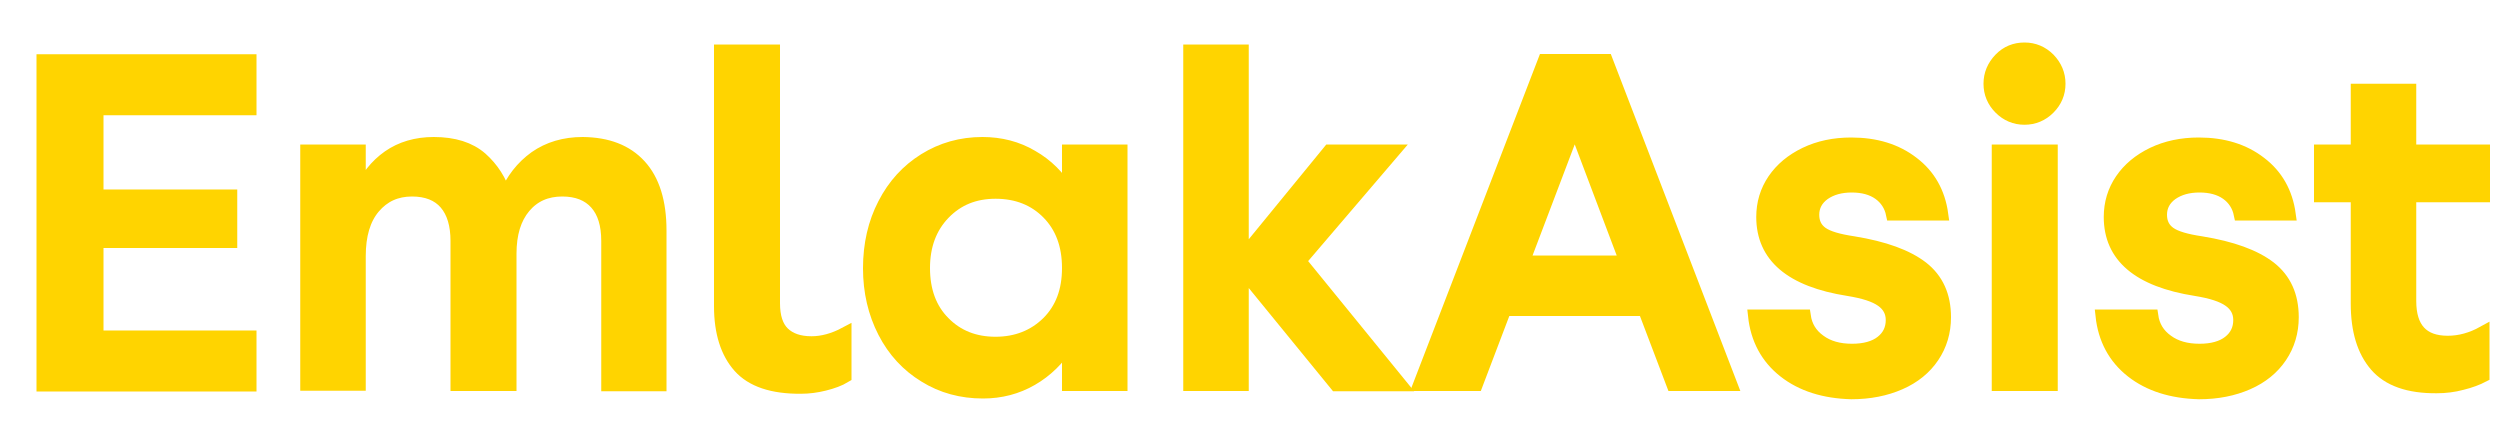
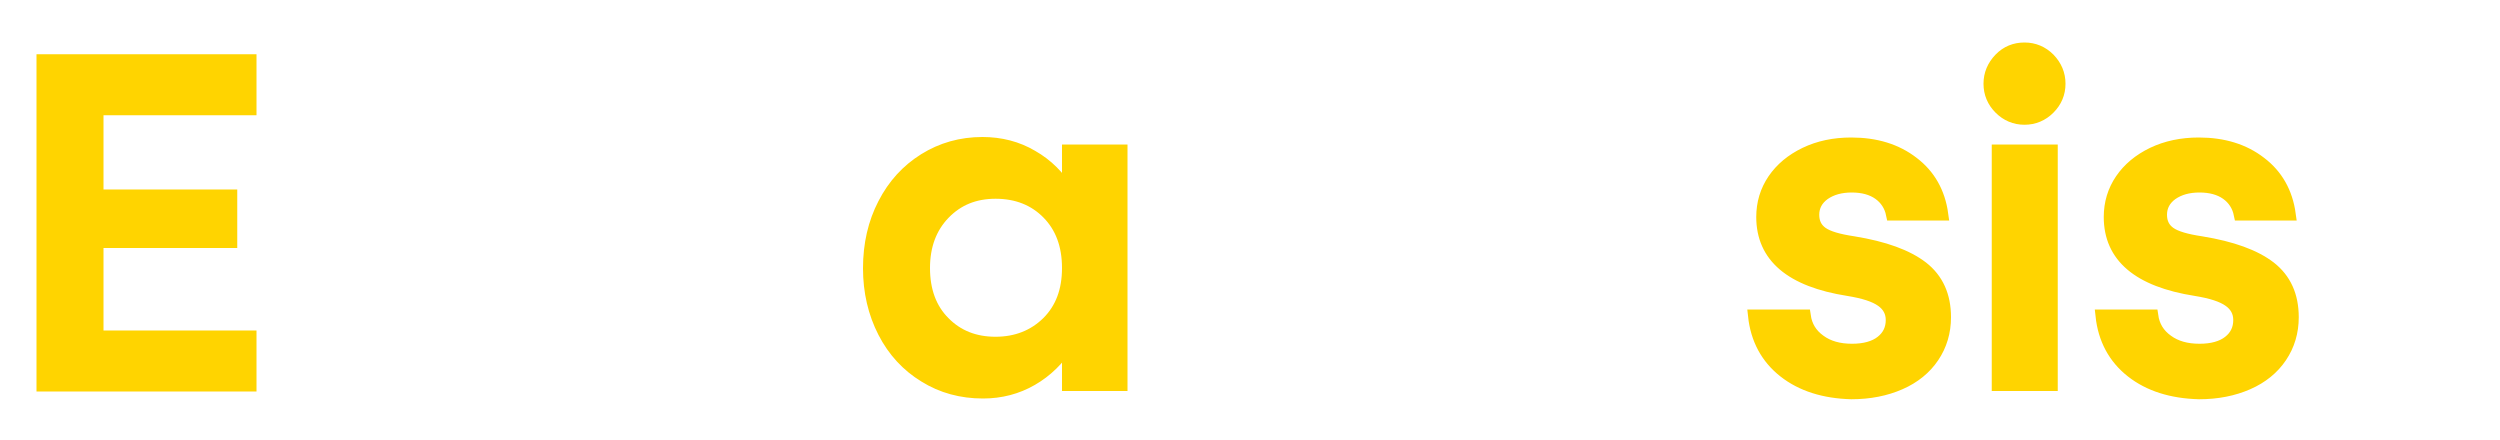
<svg xmlns="http://www.w3.org/2000/svg" version="1.1" id="katman_1" x="0px" y="0px" viewBox="0 0 1000 176" style="enable-background:new 0 0 1000 176;" xml:space="preserve">
  <style type="text/css">
	.st0{fill:#FFD400;stroke:#FFD400;stroke-width:5;stroke-miterlimit:10;}
</style>
  <g>
    <g>
      <path class="st0" d="M100.1,24.2v19.4H38.9v34.7h53.5v18.4H38.9v38h61.2v19.4h-83V24.2H100.1z" />
-       <path class="st0" d="M256,66.2c5.4,5.9,8.1,14.6,8.1,26V154H243V96.4c0-6.5-1.5-11.5-4.6-15s-7.6-5.3-13.5-5.3    c-6.3,0-11.3,2.2-15.1,6.7s-5.7,10.7-5.7,18.7v52.4h-21.4V96.4c0-6.5-1.5-11.5-4.5-15s-7.5-5.3-13.4-5.3c-6.3,0-11.3,2.3-15.2,6.9    s-5.8,11.1-5.8,19.4v51.4h-21.2V60.3h21.2v17c2.7-6.3,6.6-11.2,11.6-14.7c5-3.5,11.1-5.3,18.1-5.3c8.1,0,14.4,2,19,6    c4.5,4,7.7,9,9.6,15c2.7-6.5,6.7-11.6,12-15.4c5.3-3.7,11.6-5.6,19-5.6C243,57.4,250.6,60.3,256,66.2z" />
-       <path class="st0" d="M295.7,146.7c-5-5.6-7.6-13.7-7.6-24.2V20.3h21.4v101c0,5.4,1.3,9.4,3.9,11.9s6.3,3.8,11.2,3.8    c4.3,0,8.8-1.2,13.5-3.7v17.3c-2.3,1.4-5.1,2.4-8.3,3.2c-3.2,0.8-6.3,1.2-9.4,1.2C308.9,155.1,300.7,152.3,295.7,146.7z" />
      <path class="st0" d="M427.3,60.3h21.2v93.6h-21.2v-16.4c-3.8,6.1-8.7,10.9-14.6,14.3c-5.9,3.4-12.4,5.1-19.5,5.1    c-8.6,0-16.4-2.1-23.3-6.4c-6.9-4.2-12.4-10.1-16.3-17.7c-3.9-7.6-5.9-16.1-5.9-25.5c0-9.6,2-18.2,5.9-25.7    c3.9-7.6,9.3-13.5,16.2-17.8c6.9-4.3,14.6-6.5,23.2-6.5c7.2,0,13.9,1.7,19.8,5.2c6,3.4,10.8,8.2,14.5,14.4L427.3,60.3L427.3,60.3z     M419.1,129c5.5-5.5,8.2-12.7,8.2-21.8s-2.7-16.4-8.1-21.9s-12.4-8.3-21-8.3c-8.4,0-15.2,2.8-20.6,8.4s-8.1,12.9-8.1,21.8    c0,9.1,2.7,16.4,8.1,21.8c5.4,5.5,12.3,8.2,20.6,8.2C406.6,137.2,413.6,134.4,419.1,129z" />
-       <path class="st0" d="M520,104.4l40.4,49.6h-26L497,108.2v45.7h-21.2V20.3H497v82.4l34.7-42.4h26L520,104.4z" />
-       <path class="st0" d="M692.5,153.9h-23.4l-11.4-30H602l-11.4,30h-22.9l50-129.8h24.9L692.5,153.9z M629.9,50.7l-20.5,54h40.9    L629.9,50.7z" />
      <path class="st0" d="M713.7,148.6c-7-5.5-11-13-12-22.3h20.1c0.6,4.2,2.6,7.5,6.1,10c3.4,2.5,7.7,3.7,12.9,3.7c5,0,9-1.1,11.8-3.3    s4.2-5.1,4.2-8.7c0-3.2-1.4-5.8-4.1-7.7c-2.8-2-7.2-3.4-13.4-4.4c-22.9-3.6-34.3-13.3-34.3-29.1c0-5.5,1.5-10.5,4.5-14.9    s7.2-7.9,12.6-10.5c5.4-2.6,11.5-3.9,18.4-3.9c9.8,0,18,2.5,24.6,7.6c6.6,5,10.5,11.9,11.7,20.6h-19.9c-0.7-3.4-2.5-6.2-5.3-8.2    s-6.5-3-10.9-3s-8.1,1-11.1,3.1c-2.9,2.1-4.4,4.9-4.4,8.3c0,3.2,1.2,5.6,3.6,7.3c2.4,1.7,6.6,2.9,12.6,3.8    c12.3,2,21.4,5.3,27.5,10c6,4.7,9,11.3,9,19.9c0,5.9-1.6,11.2-4.7,15.8c-3.1,4.6-7.5,8.2-13.2,10.7s-12.2,3.8-19.5,3.8    C729.7,156.9,720.7,154.1,713.7,148.6z" />
      <path class="st0" d="M800,43.3c-2.7-2.7-4.1-6-4.1-9.8s1.4-7.1,4.1-9.9c2.7-2.8,6-4.1,9.8-4.1s7.1,1.4,9.8,4.1    c2.7,2.8,4.1,6.1,4.1,9.9s-1.4,7.1-4.1,9.8c-2.7,2.7-6,4.1-9.8,4.1C806,47.4,802.7,46,800,43.3z M820.6,153.9h-21.4V60.3h21.4    V153.9z" />
      <path class="st0" d="M852.7,148.6c-7-5.5-11-13-12-22.3h20.1c0.6,4.2,2.6,7.5,6.1,10c3.4,2.5,7.7,3.7,12.9,3.7c5,0,9-1.1,11.8-3.3    s4.2-5.1,4.2-8.7c0-3.2-1.4-5.8-4.1-7.7c-2.8-2-7.2-3.4-13.4-4.4c-22.9-3.6-34.3-13.3-34.3-29.1c0-5.5,1.5-10.5,4.5-14.9    s7.2-7.9,12.6-10.5c5.4-2.6,11.6-3.9,18.4-3.9c9.8,0,18,2.5,24.6,7.6c6.6,5,10.5,11.9,11.7,20.6H896c-0.7-3.4-2.5-6.2-5.3-8.2    s-6.5-3-10.9-3s-8.1,1-11.1,3.1c-2.9,2.1-4.4,4.9-4.4,8.3c0,3.2,1.2,5.6,3.6,7.3c2.4,1.7,6.6,2.9,12.6,3.8    c12.3,2,21.4,5.3,27.5,10c6,4.7,9,11.3,9,19.9c0,5.9-1.6,11.2-4.7,15.8c-3.1,4.6-7.5,8.2-13.2,10.7s-12.2,3.8-19.5,3.8    C868.7,156.9,859.7,154.1,852.7,148.6z" />
-       <path class="st0" d="M950.3,146.2c-5-5.8-7.5-14-7.5-24.7V78.4h-14.7V60.3h14.7V36H964v24.3h29.5v18.1H964v42    c0,10.9,5,16.4,15.1,16.4c4.8,0,9.5-1.3,14.2-3.9v17.5c-2.3,1.2-5.2,2.3-8.5,3.1c-3.3,0.9-6.7,1.3-10.1,1.3    C963.4,154.9,955.3,152,950.3,146.2z" />
    </g>
  </g>
</svg>